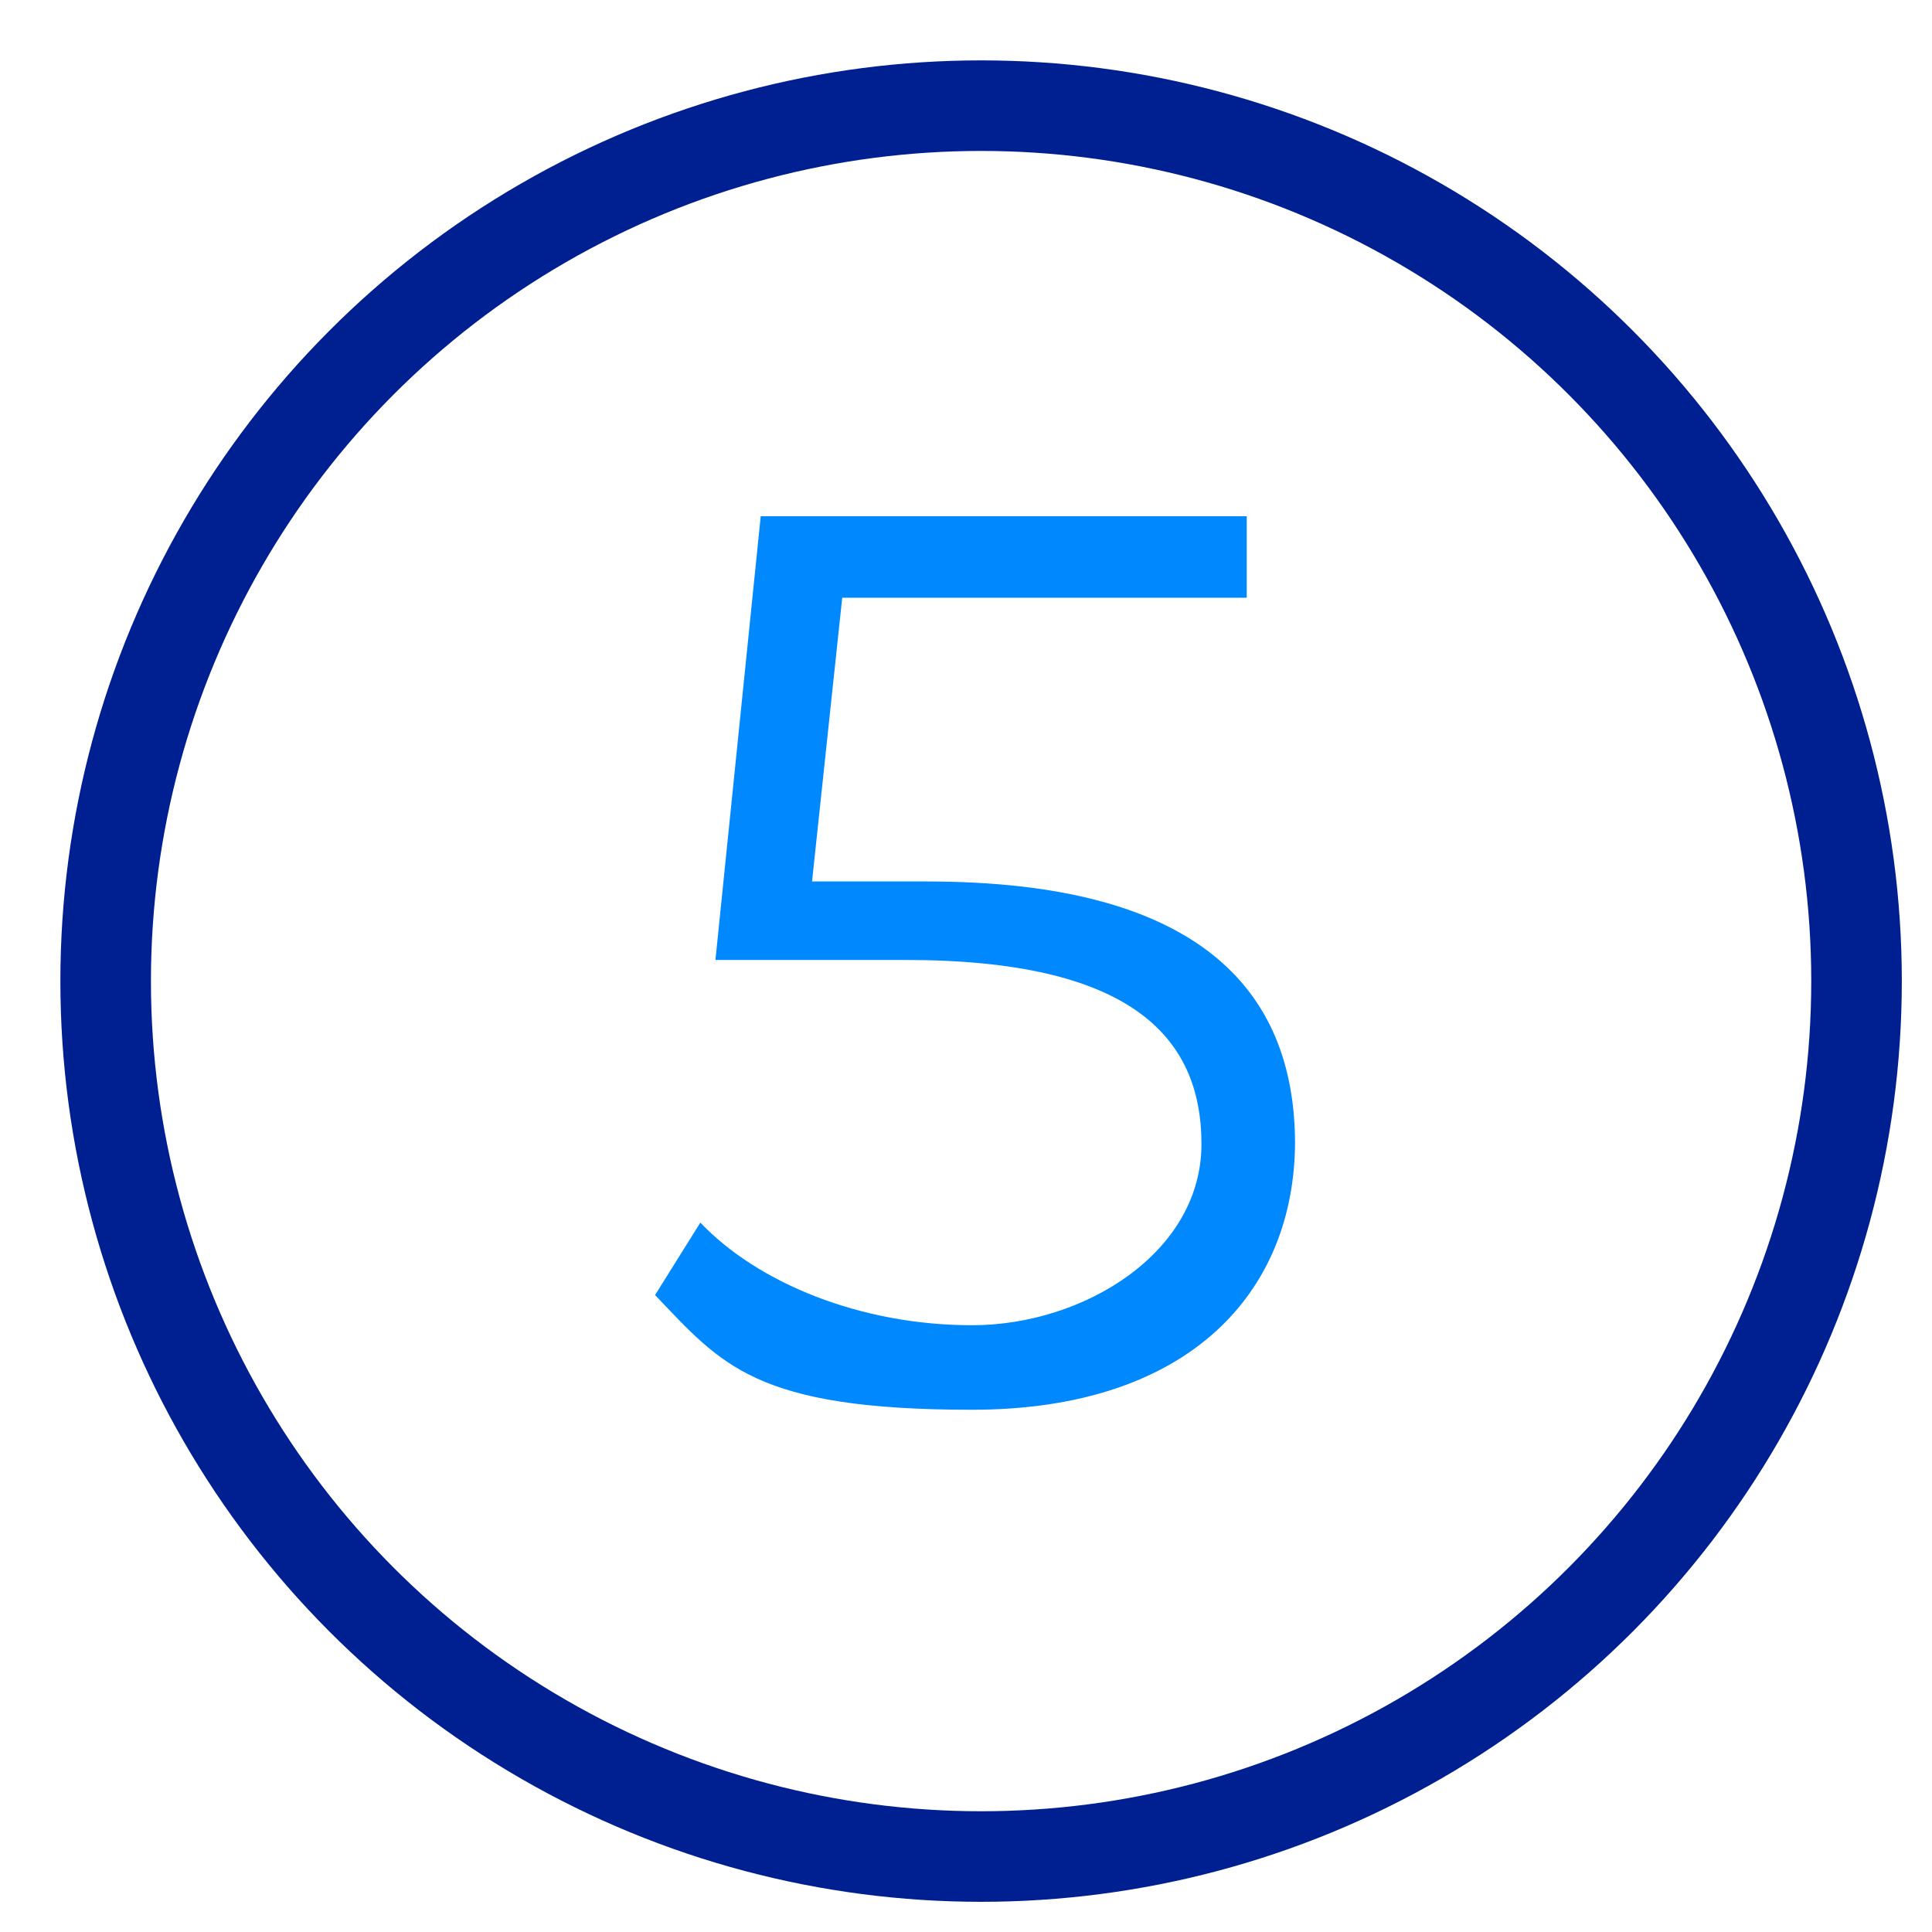
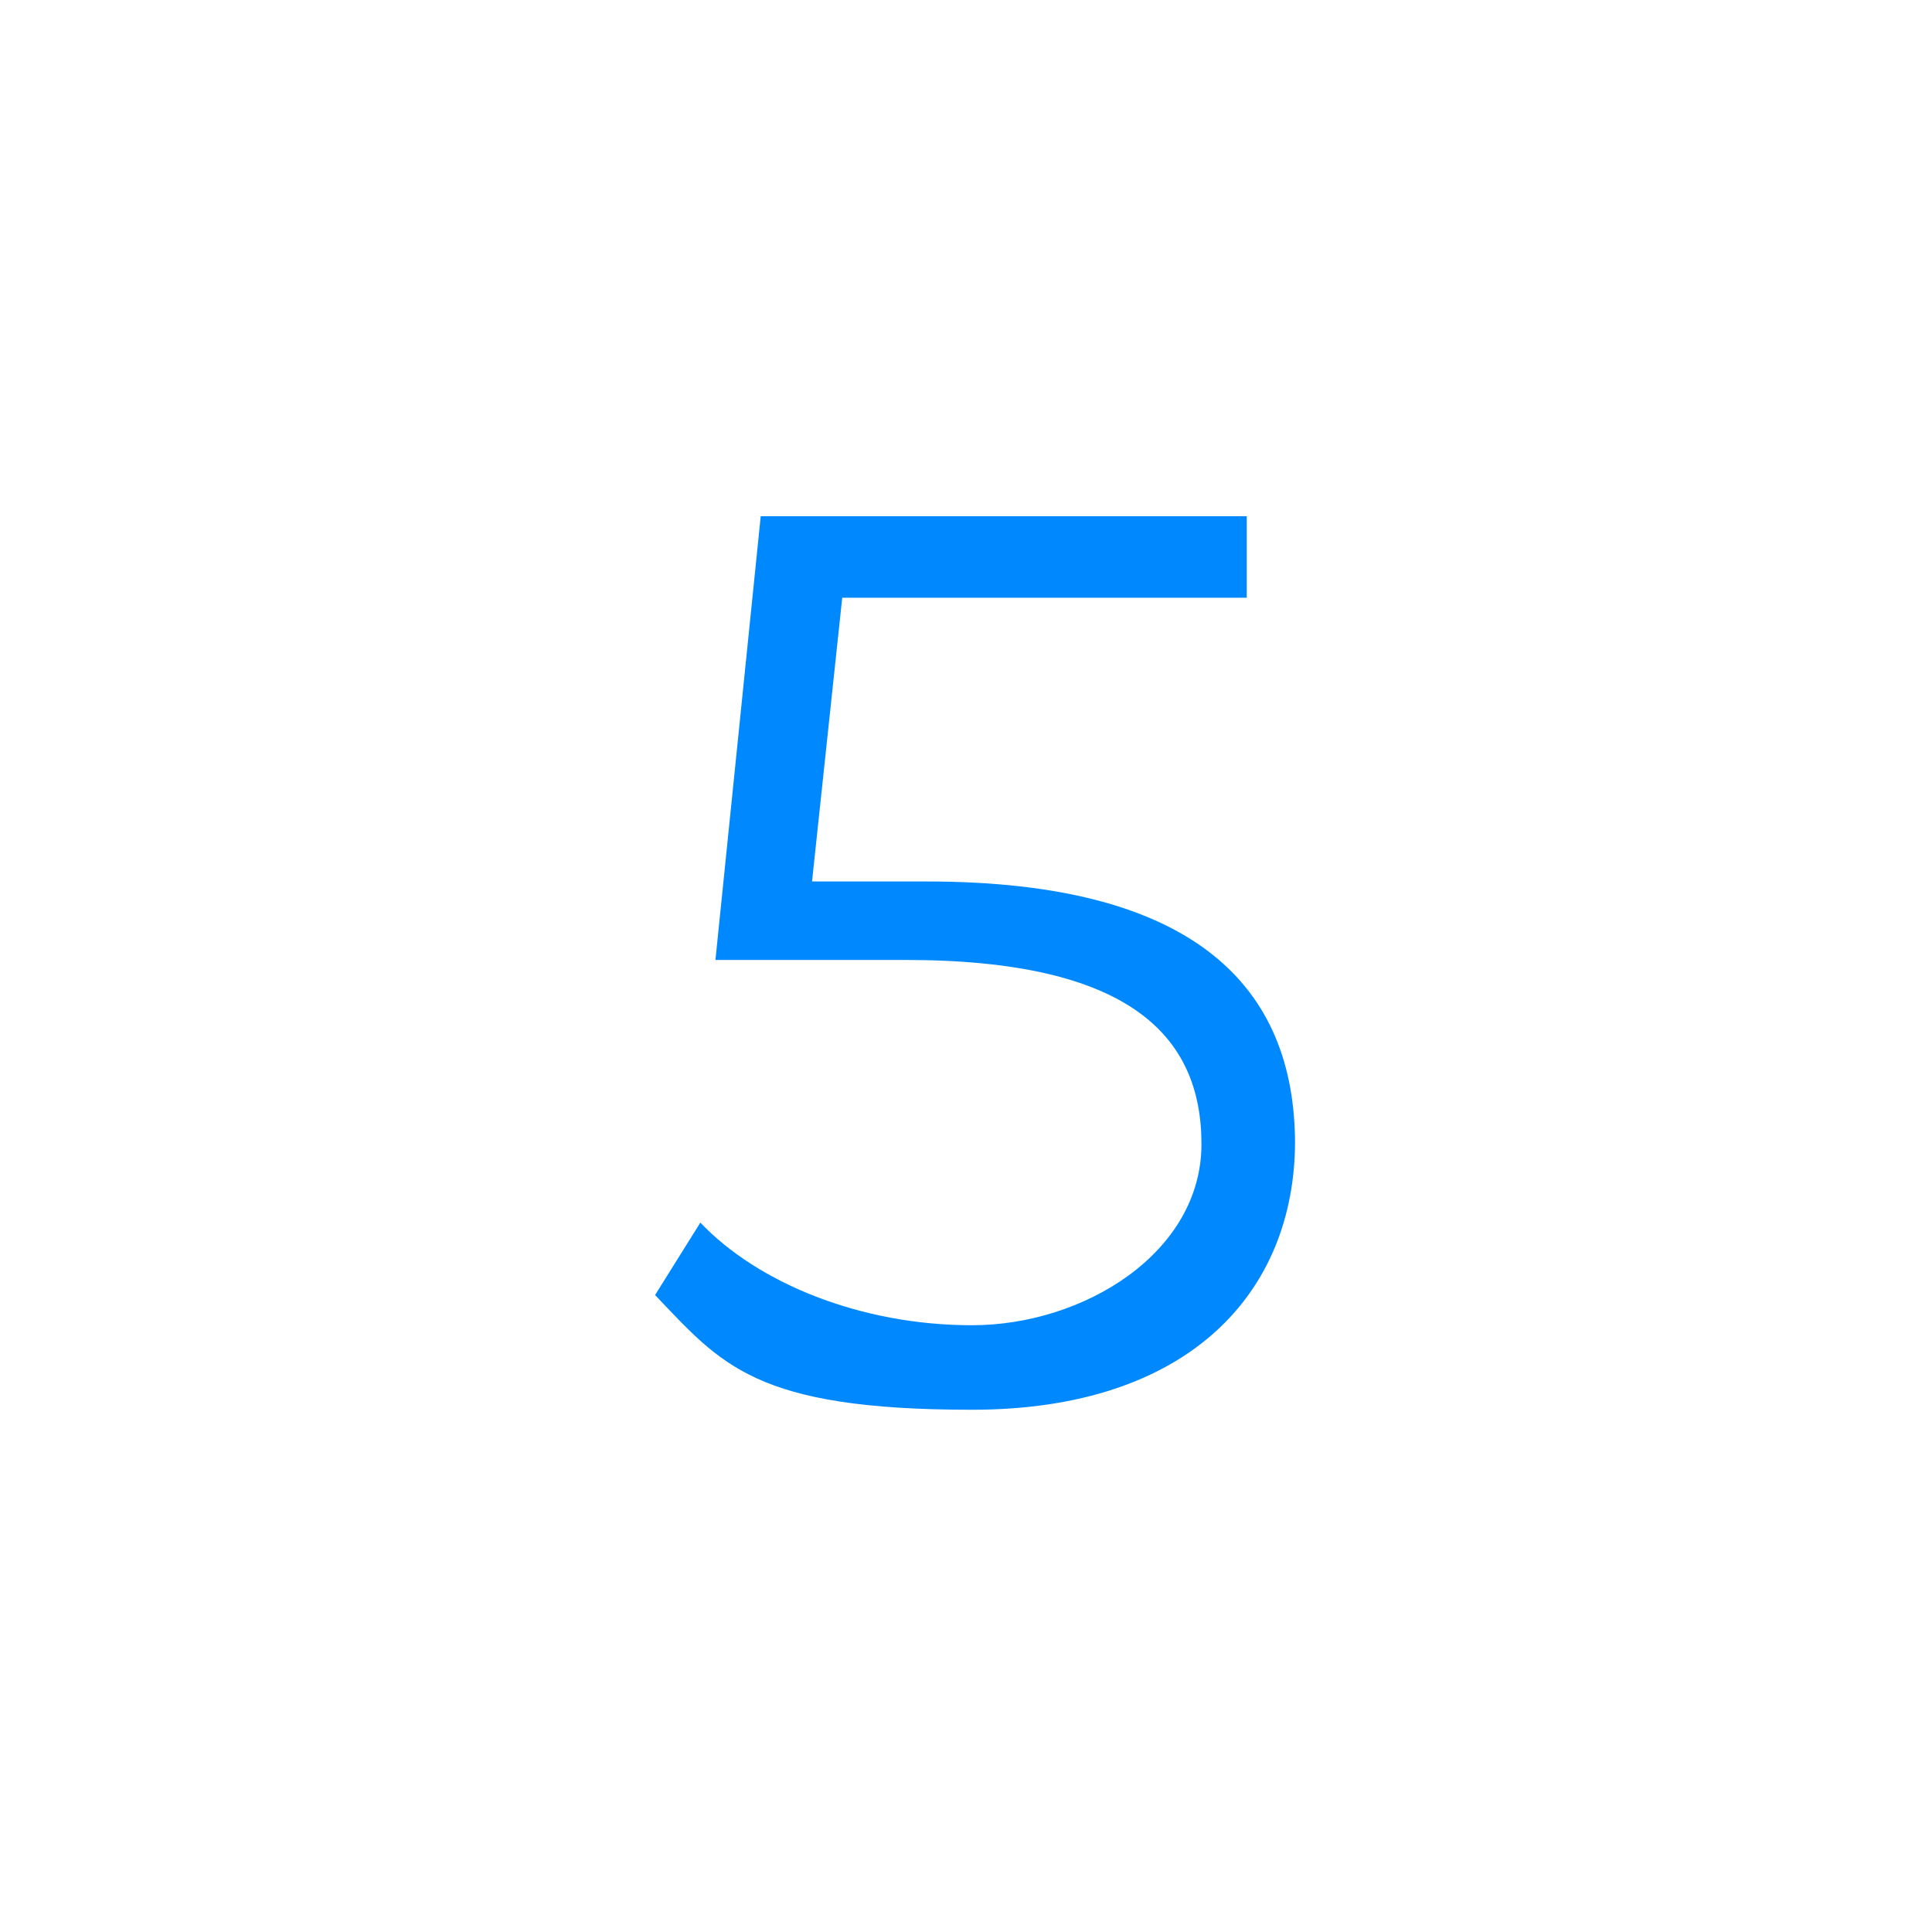
<svg xmlns="http://www.w3.org/2000/svg" id="Layer_1" data-name="Layer 1" version="1.1" viewBox="0 0 64 64">
  <defs>
    <style>
      .cls-1 {
        fill: #0089ff;
        stroke-width: 0px;
      }

      .cls-2 {
        fill: none;
        stroke: #001f91;
        stroke-linecap: square;
        stroke-miterlimit: 10;
        stroke-width: 3px;
      }
    </style>
  </defs>
-   <circle class="cls-2" cx="32.5" cy="32.5" r="29" />
  <path class="cls-1" d="M42.9,37.8c0,5-3.5,8.9-10.7,8.9s-8.3-1.5-10.5-3.8l1.5-2.4c1.9,2,5.3,3.4,9,3.4s7.6-2.4,7.6-6-2.4-6.1-9.8-6.1h-6.3l1.5-14.7h16.1v2.7h-13.4l-1,9.4h3.8c8.9,0,12.2,3.5,12.2,8.7Z" />
</svg>